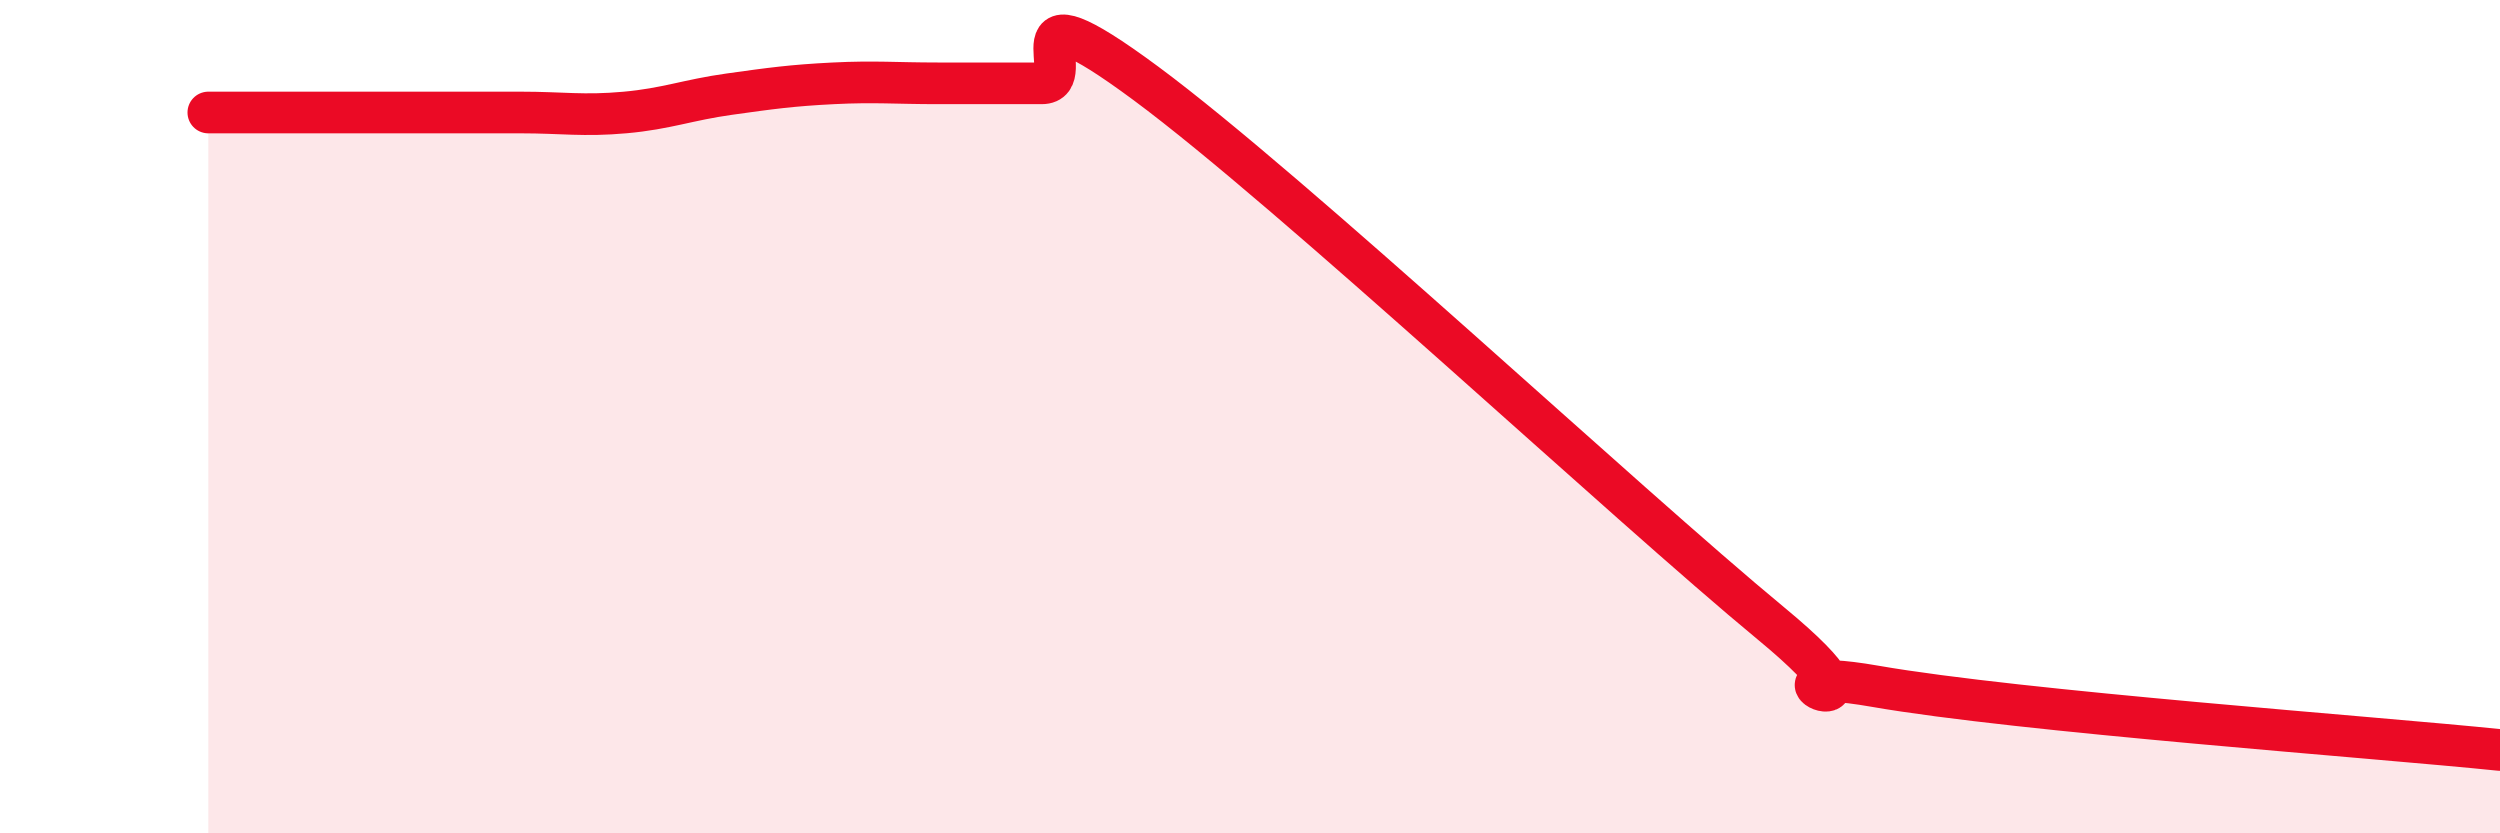
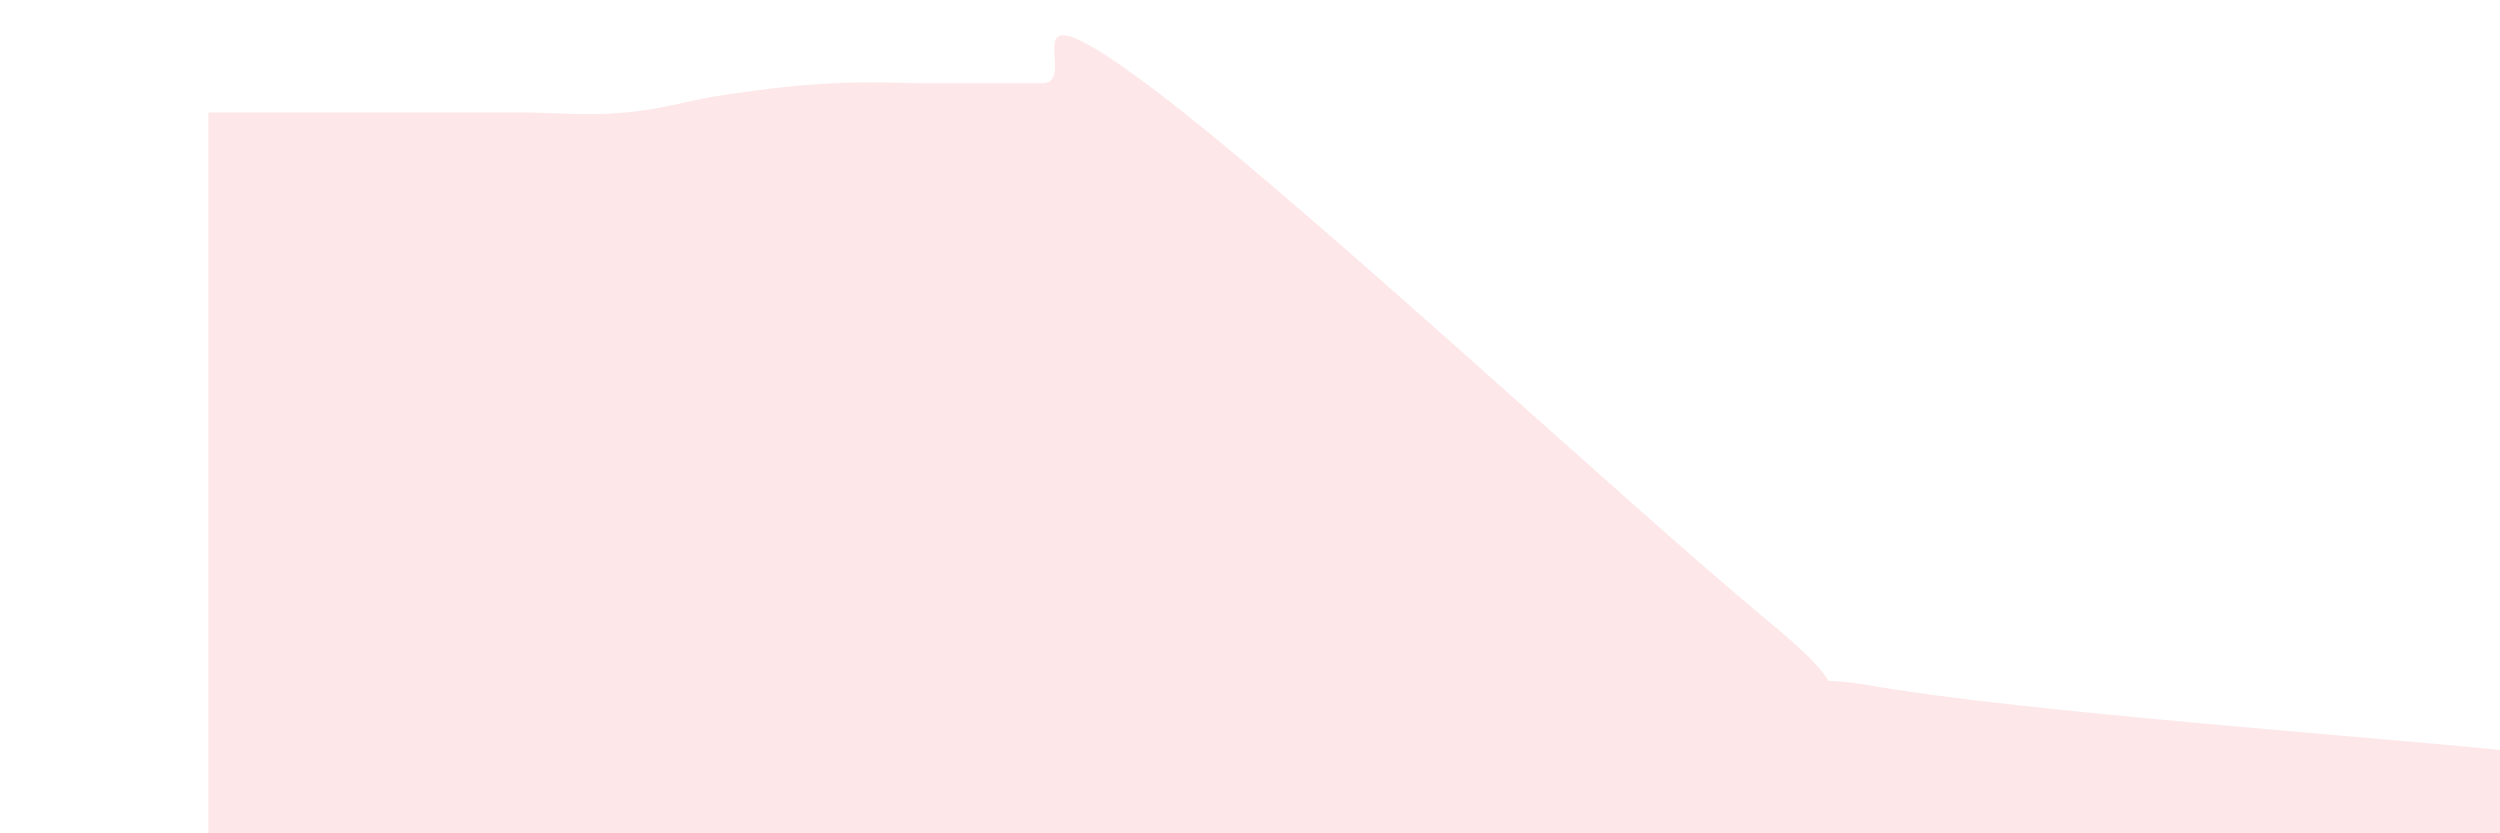
<svg xmlns="http://www.w3.org/2000/svg" width="60" height="20" viewBox="0 0 60 20">
  <path d="M 5,2.7 C 5.5,2.7 6.5,2.7 7.5,2.7 C 8.5,2.7 9,2.7 10,2.7 C 11,2.7 11.5,2.7 12.5,2.7 C 13.5,2.7 14,2.79 15,2.7 C 16,2.61 16.5,2.4 17.5,2.26 C 18.5,2.12 19,2.05 20,2 C 21,1.95 21.5,2 22.5,2 C 23.5,2 24,2 25,2 C 26,2 24,-0.59 27.5,2 C 31,4.59 39,12.07 42.5,14.96 C 46,17.85 41.5,15.86 45,16.47 C 48.5,17.08 57,17.69 60,18L60 20L5 20Z" fill="#EB0A25" opacity="0.1" stroke-linecap="round" stroke-linejoin="round" />
-   <path d="M 5,2.7 C 5.5,2.7 6.5,2.7 7.5,2.7 C 8.5,2.7 9,2.7 10,2.7 C 11,2.7 11.5,2.7 12.5,2.7 C 13.5,2.7 14,2.79 15,2.7 C 16,2.61 16.5,2.4 17.5,2.26 C 18.5,2.12 19,2.05 20,2 C 21,1.95 21.5,2 22.5,2 C 23.5,2 24,2 25,2 C 26,2 24,-0.59 27.5,2 C 31,4.59 39,12.07 42.5,14.96 C 46,17.85 41.5,15.86 45,16.47 C 48.5,17.08 57,17.69 60,18" stroke="#EB0A25" stroke-width="1" fill="none" stroke-linecap="round" stroke-linejoin="round" />
</svg>